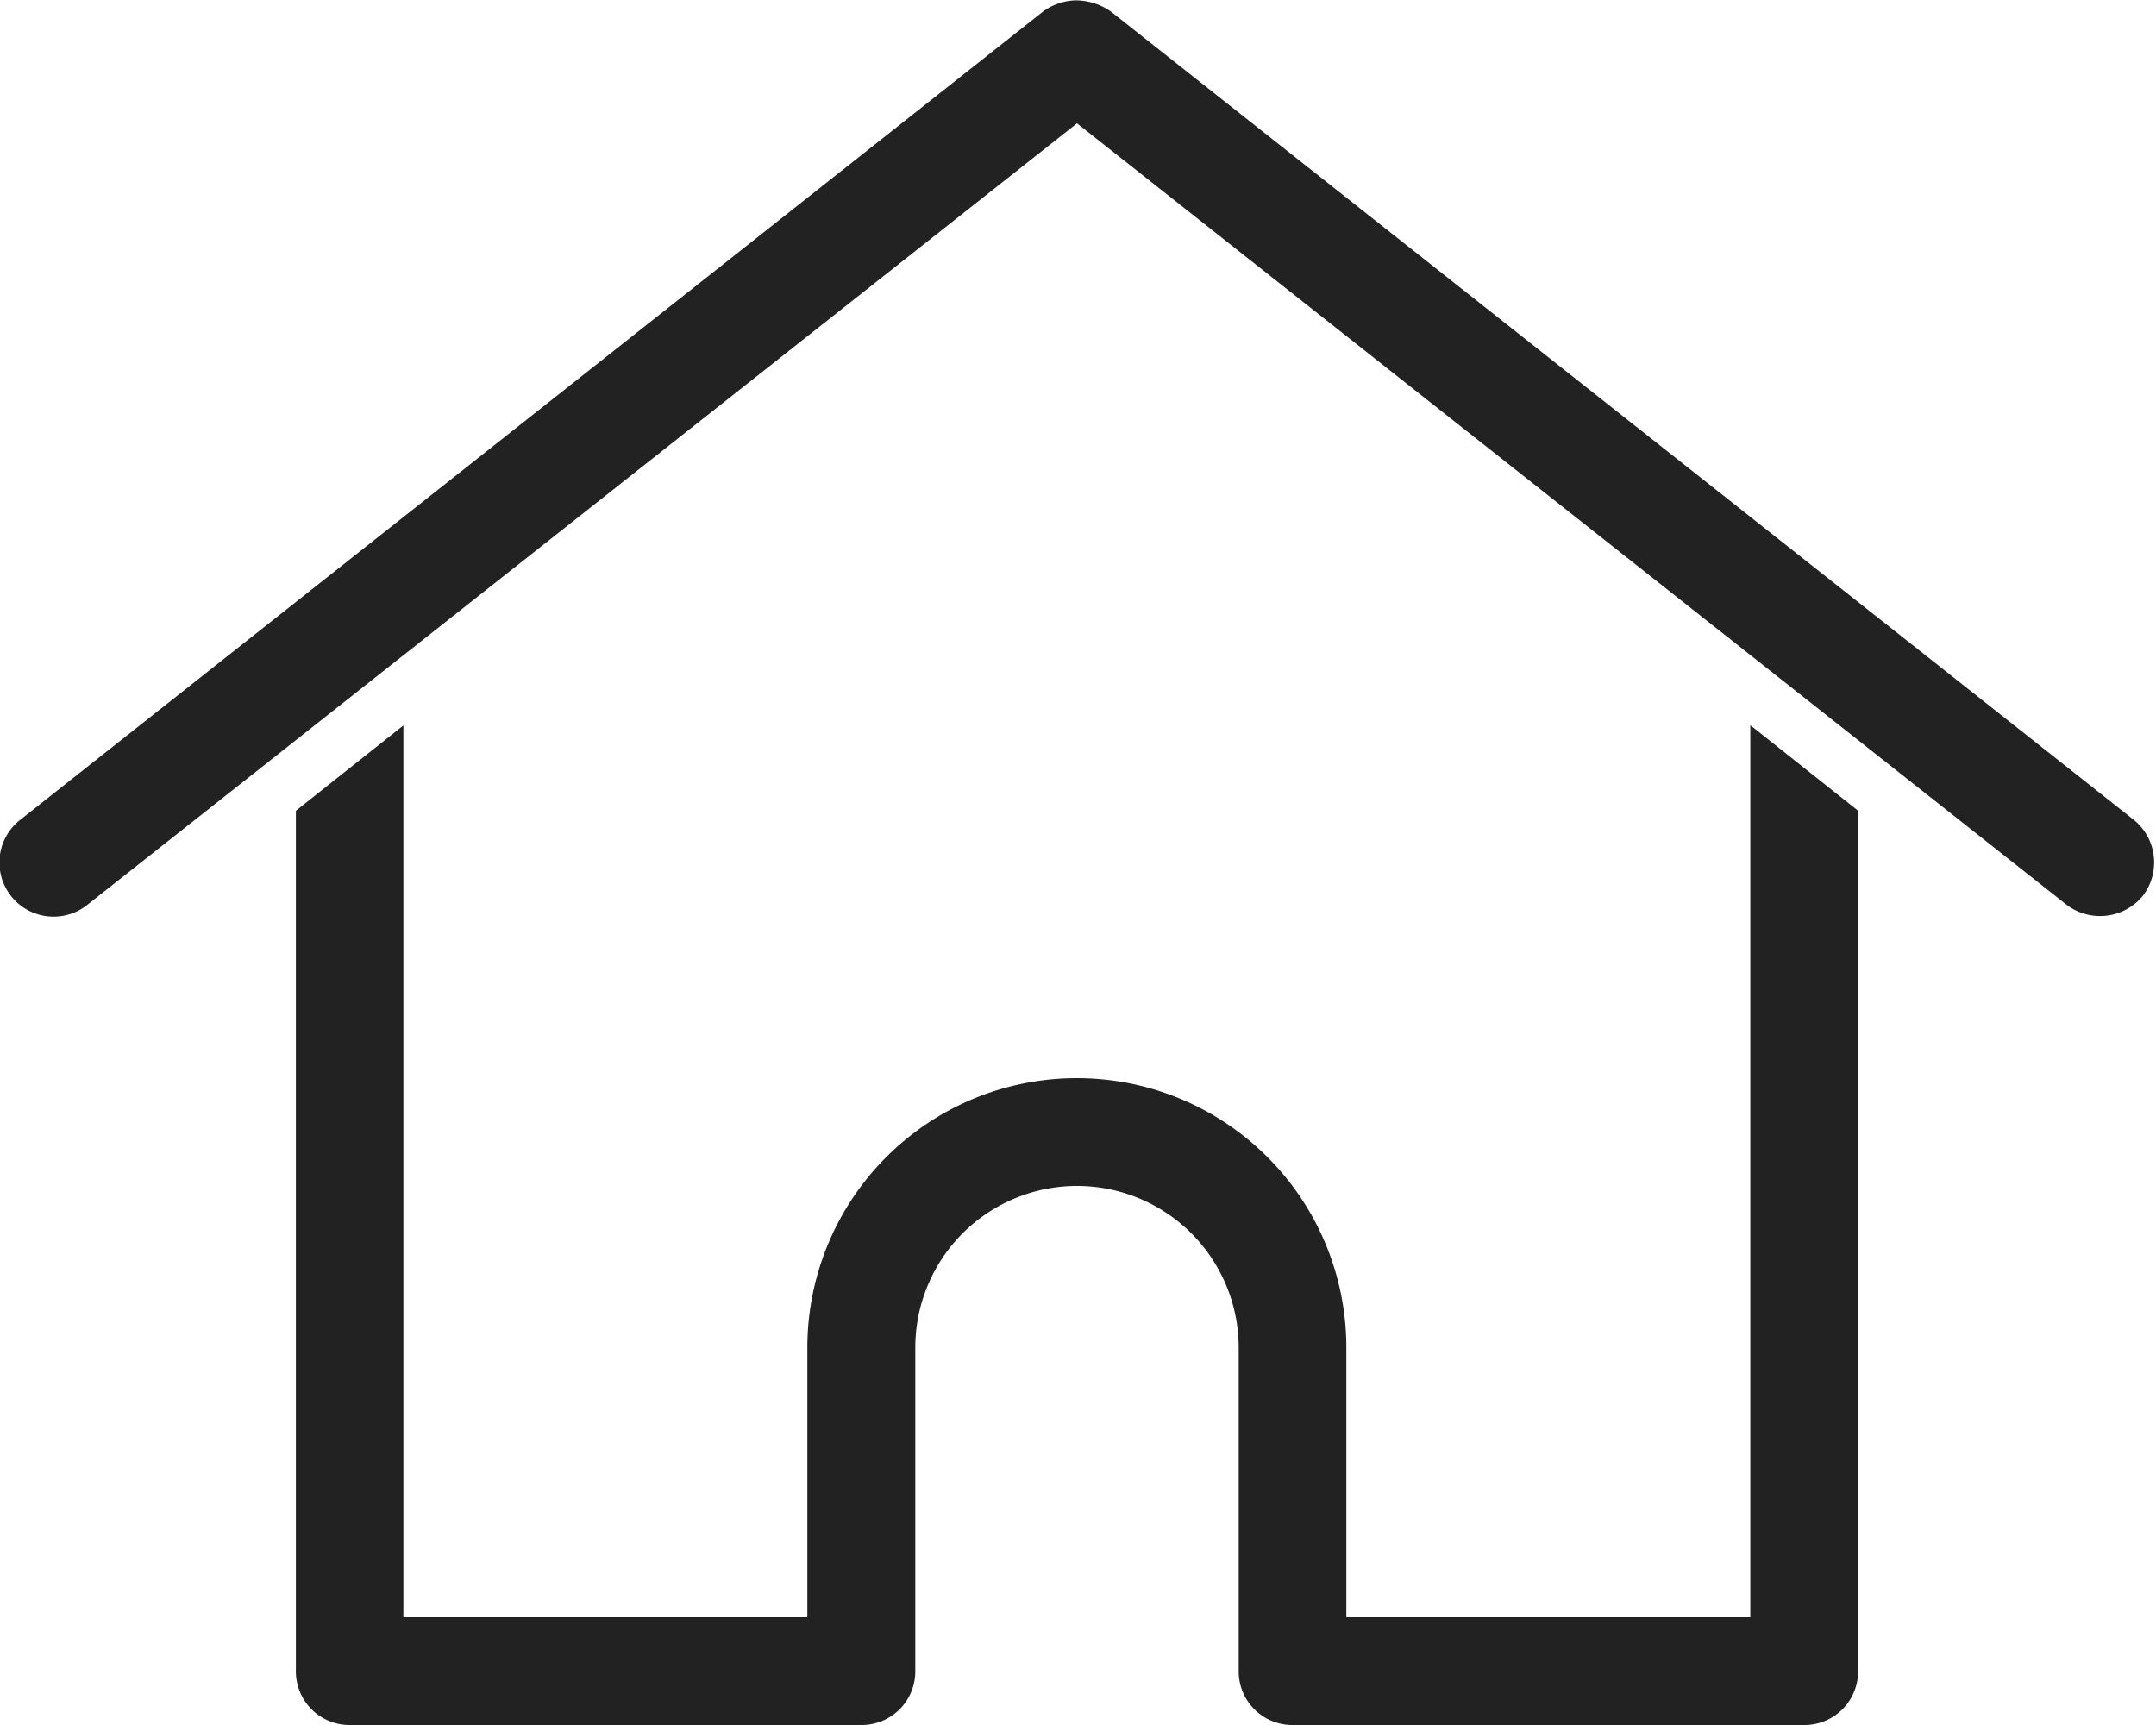
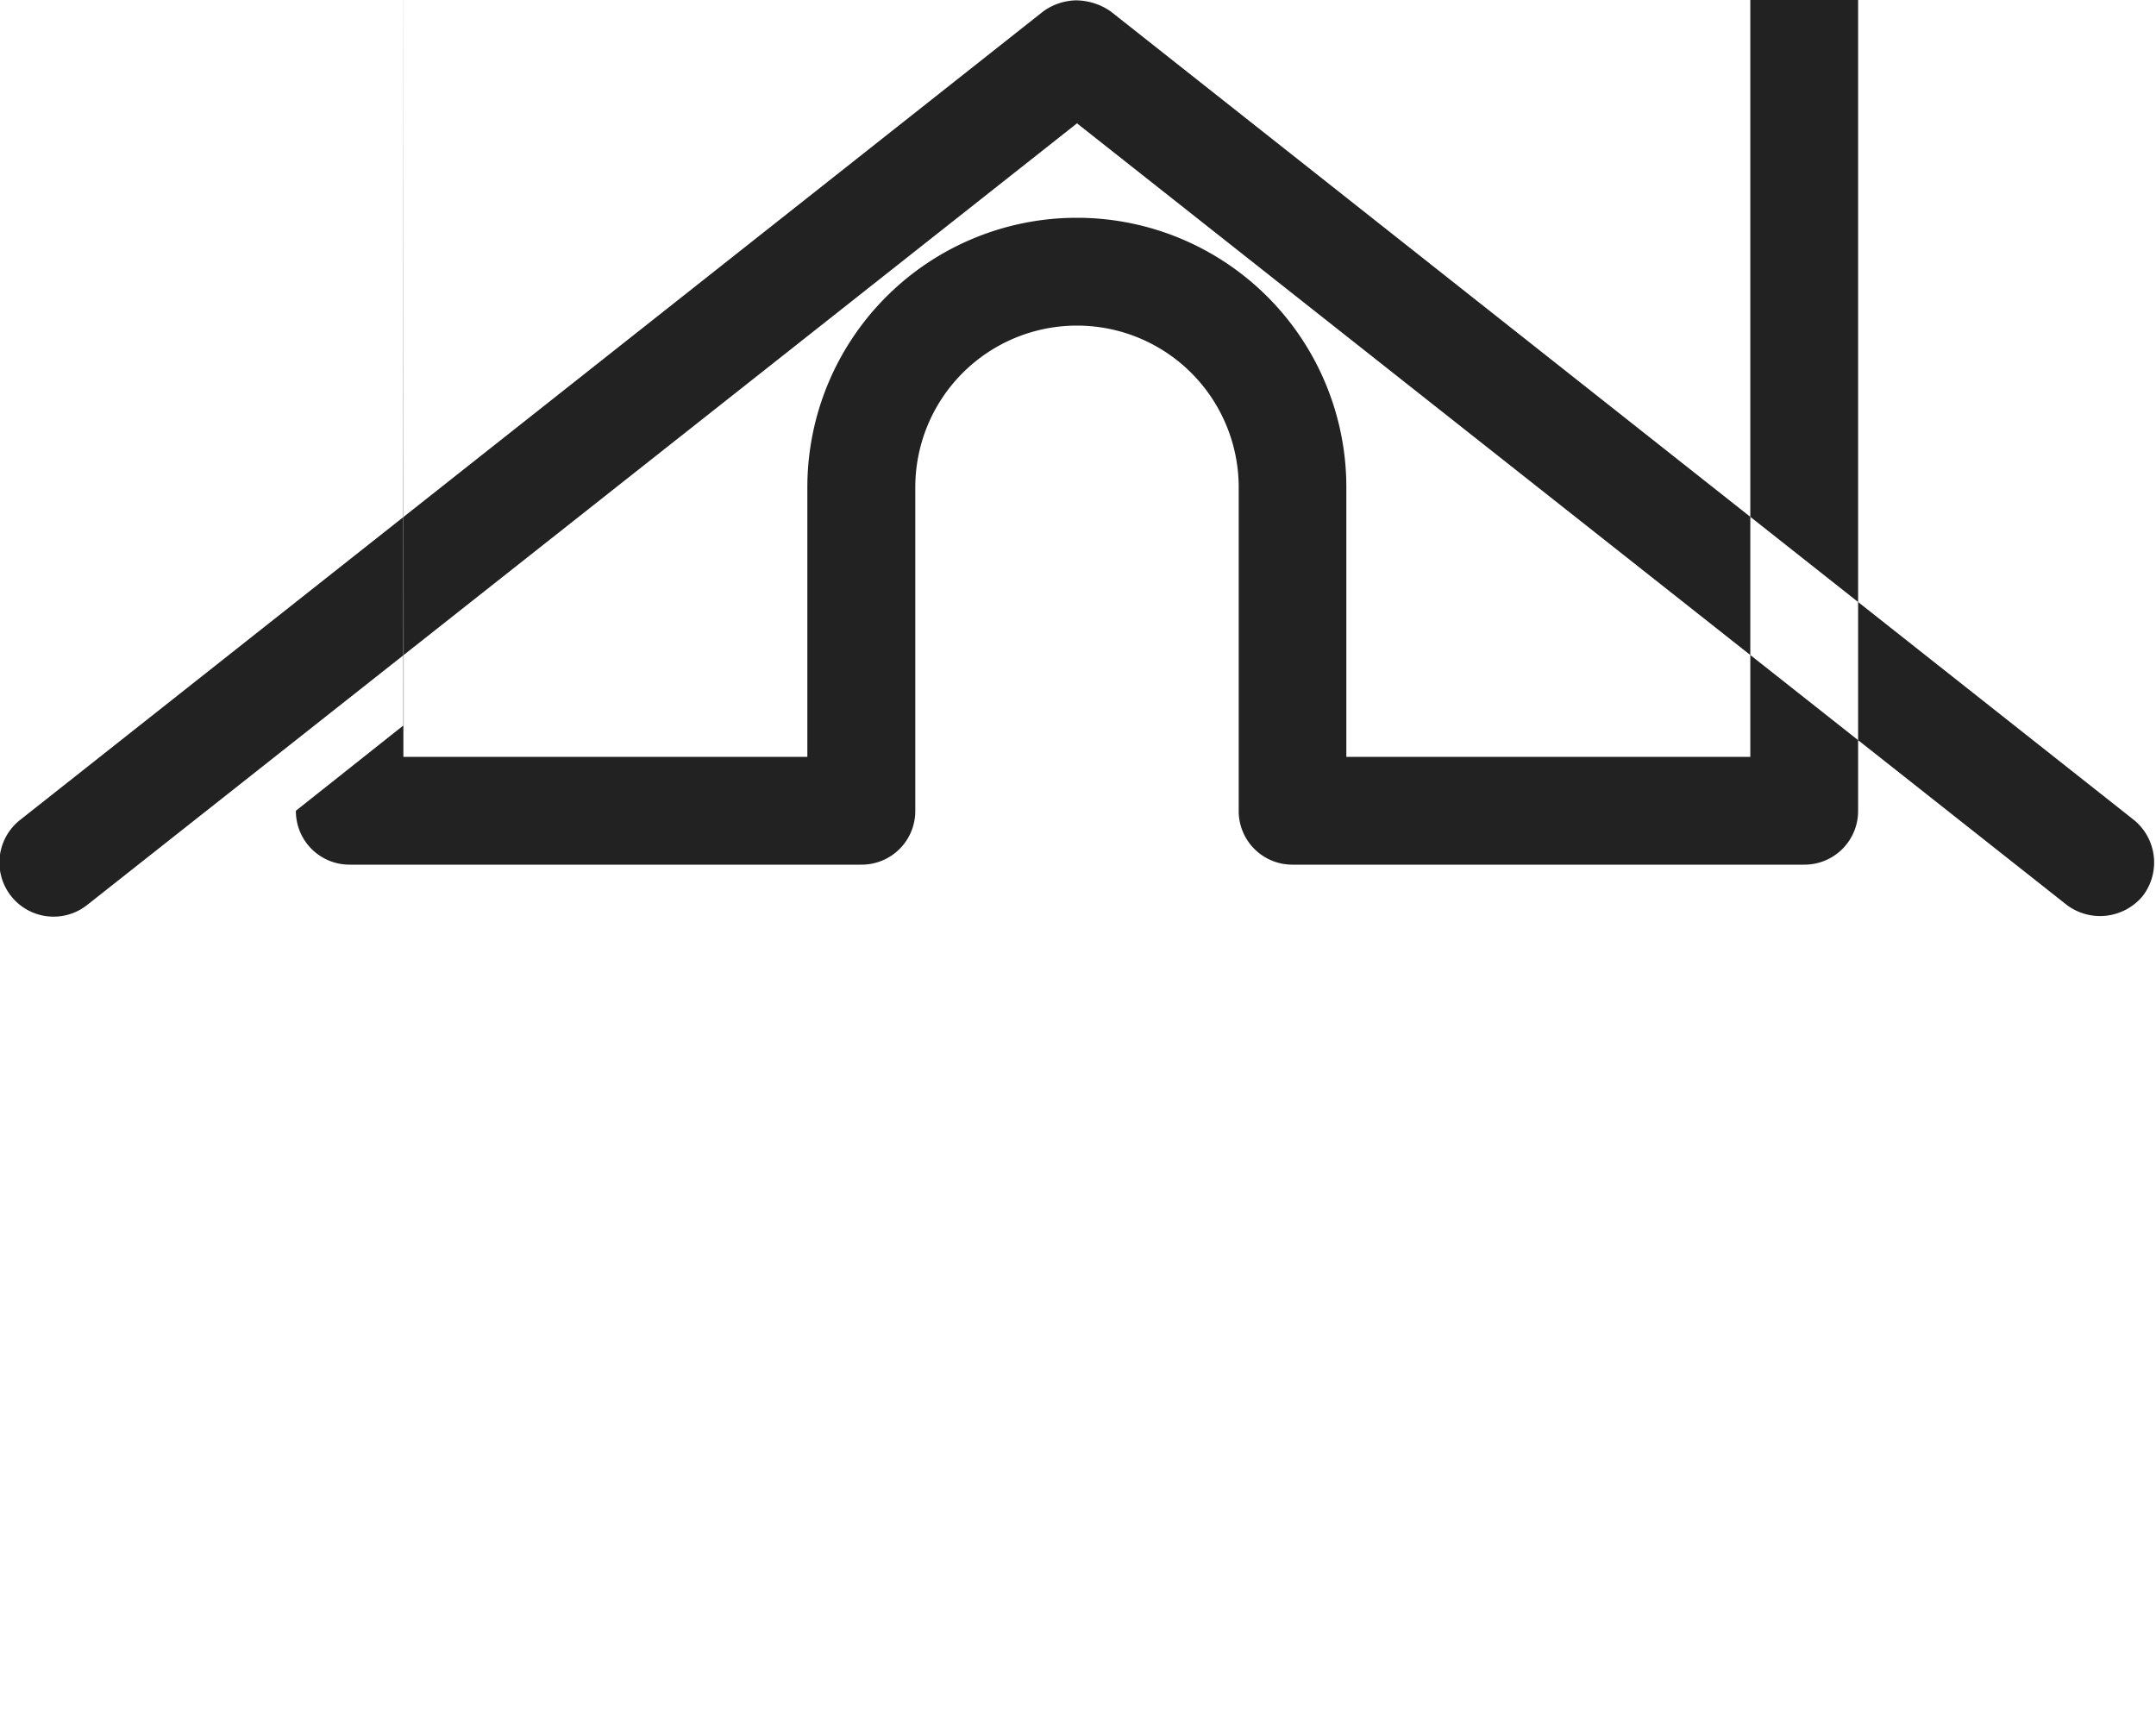
<svg xmlns="http://www.w3.org/2000/svg" width="30" height="24" viewBox="0 0 30 24">
  <defs>
    <style>
      .cls-1 {
        fill: #222;
        fill-rule: evenodd;
      }
    </style>
  </defs>
-   <path id="icon_gnav.svg" class="cls-1" d="M366.962,997.005a0.809,0.809,0,0,0-.445.153l-14.24,11.252a0.753,0.753,0,1,0,.937,1.18l13.772-10.874,13.772,10.874a0.771,0.771,0,0,0,1.054-.12,0.763,0.763,0,0,0-.117-1.06l-14.241-11.252A0.858,0.858,0,0,0,366.962,997.005Zm-9.345,10.085-1.5,1.19v11.97a0.746,0.746,0,0,0,.75.75h7.12a0.746,0.746,0,0,0,.749-0.75v-4.5a2.249,2.249,0,1,1,4.5,0v4.5a0.746,0.746,0,0,0,.75.75h7.12a0.746,0.746,0,0,0,.749-0.75v-11.97l-1.5-1.19v12.41h-5.621v-3.75a3.748,3.748,0,1,0-7.5,0v3.75h-5.621v-12.41Z" transform="translate(-352 -997)" />
+   <path id="icon_gnav.svg" class="cls-1" d="M366.962,997.005a0.809,0.809,0,0,0-.445.153l-14.24,11.252a0.753,0.753,0,1,0,.937,1.18l13.772-10.874,13.772,10.874a0.771,0.771,0,0,0,1.054-.12,0.763,0.763,0,0,0-.117-1.06l-14.241-11.252A0.858,0.858,0,0,0,366.962,997.005Zm-9.345,10.085-1.5,1.19a0.746,0.746,0,0,0,.75.75h7.12a0.746,0.746,0,0,0,.749-0.75v-4.5a2.249,2.249,0,1,1,4.5,0v4.5a0.746,0.746,0,0,0,.75.75h7.12a0.746,0.746,0,0,0,.749-0.75v-11.97l-1.5-1.19v12.41h-5.621v-3.75a3.748,3.748,0,1,0-7.5,0v3.75h-5.621v-12.41Z" transform="translate(-352 -997)" />
</svg>